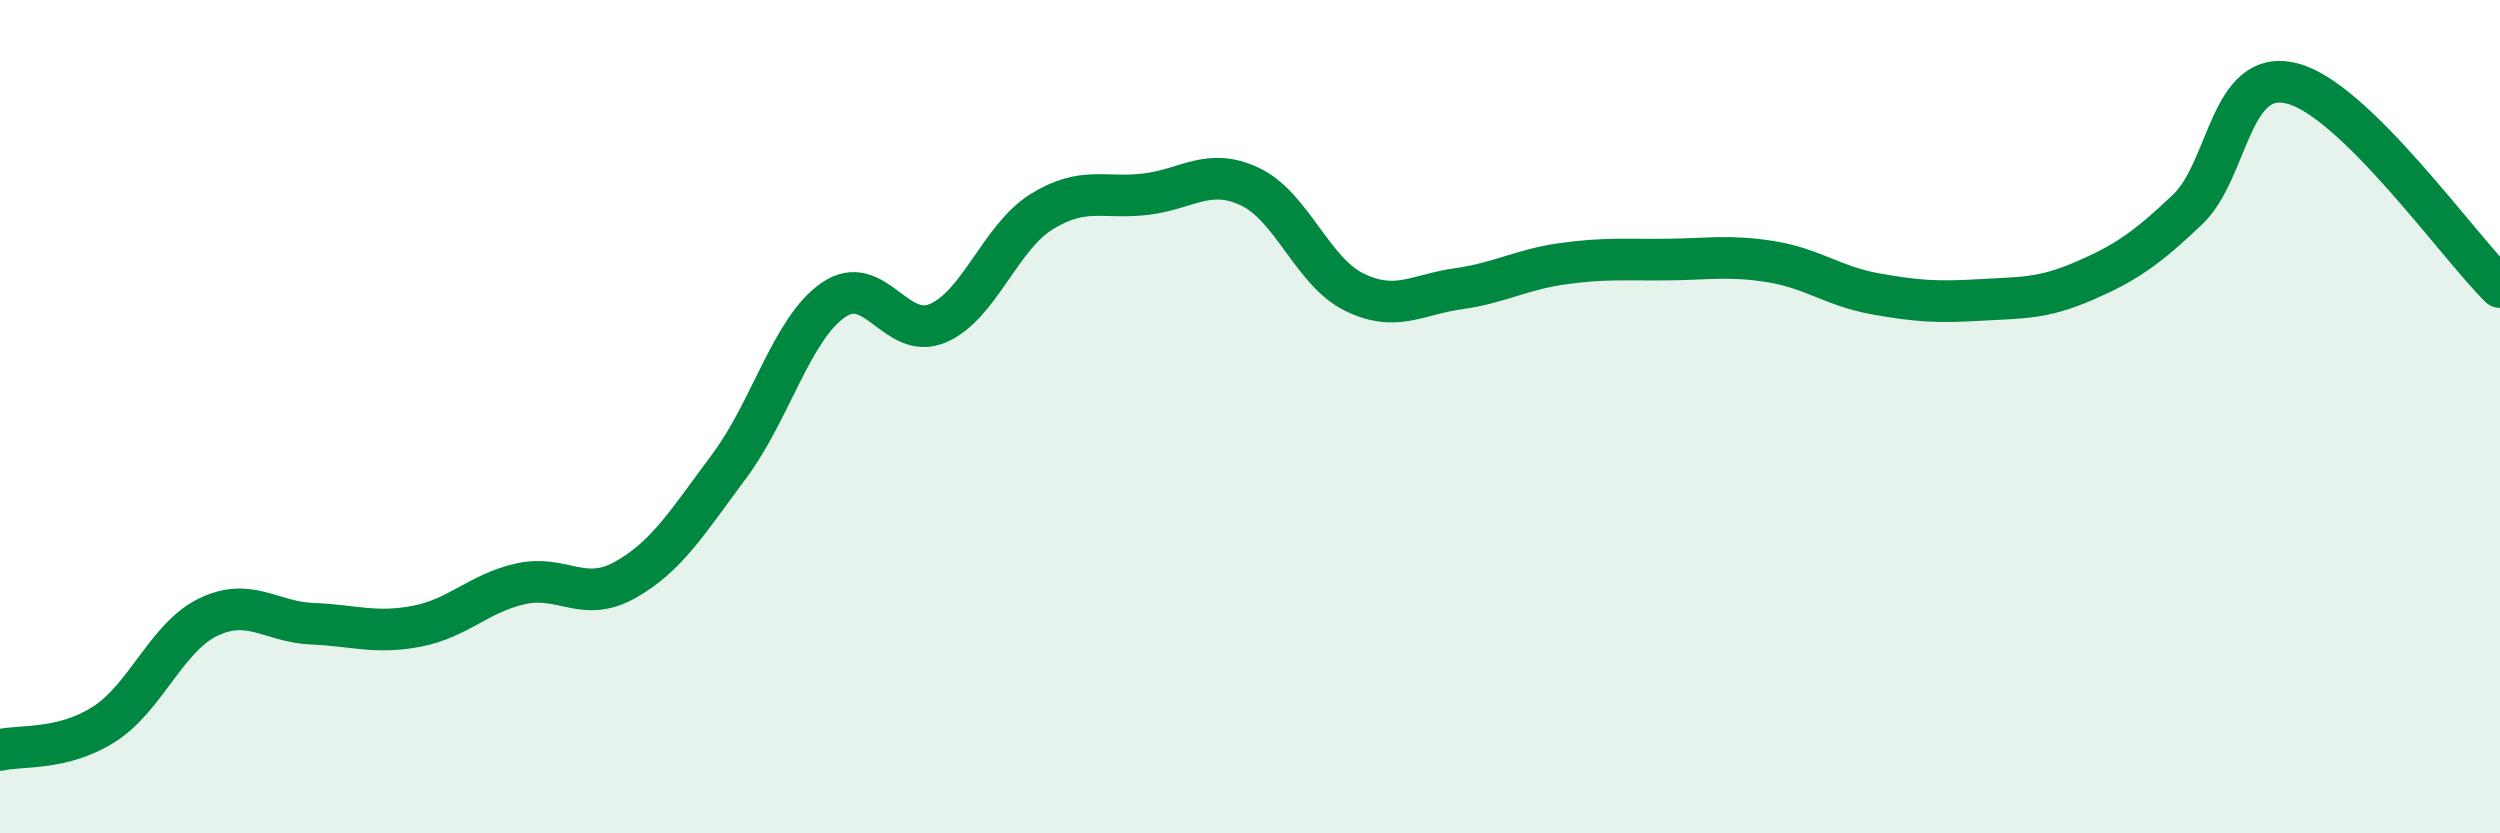
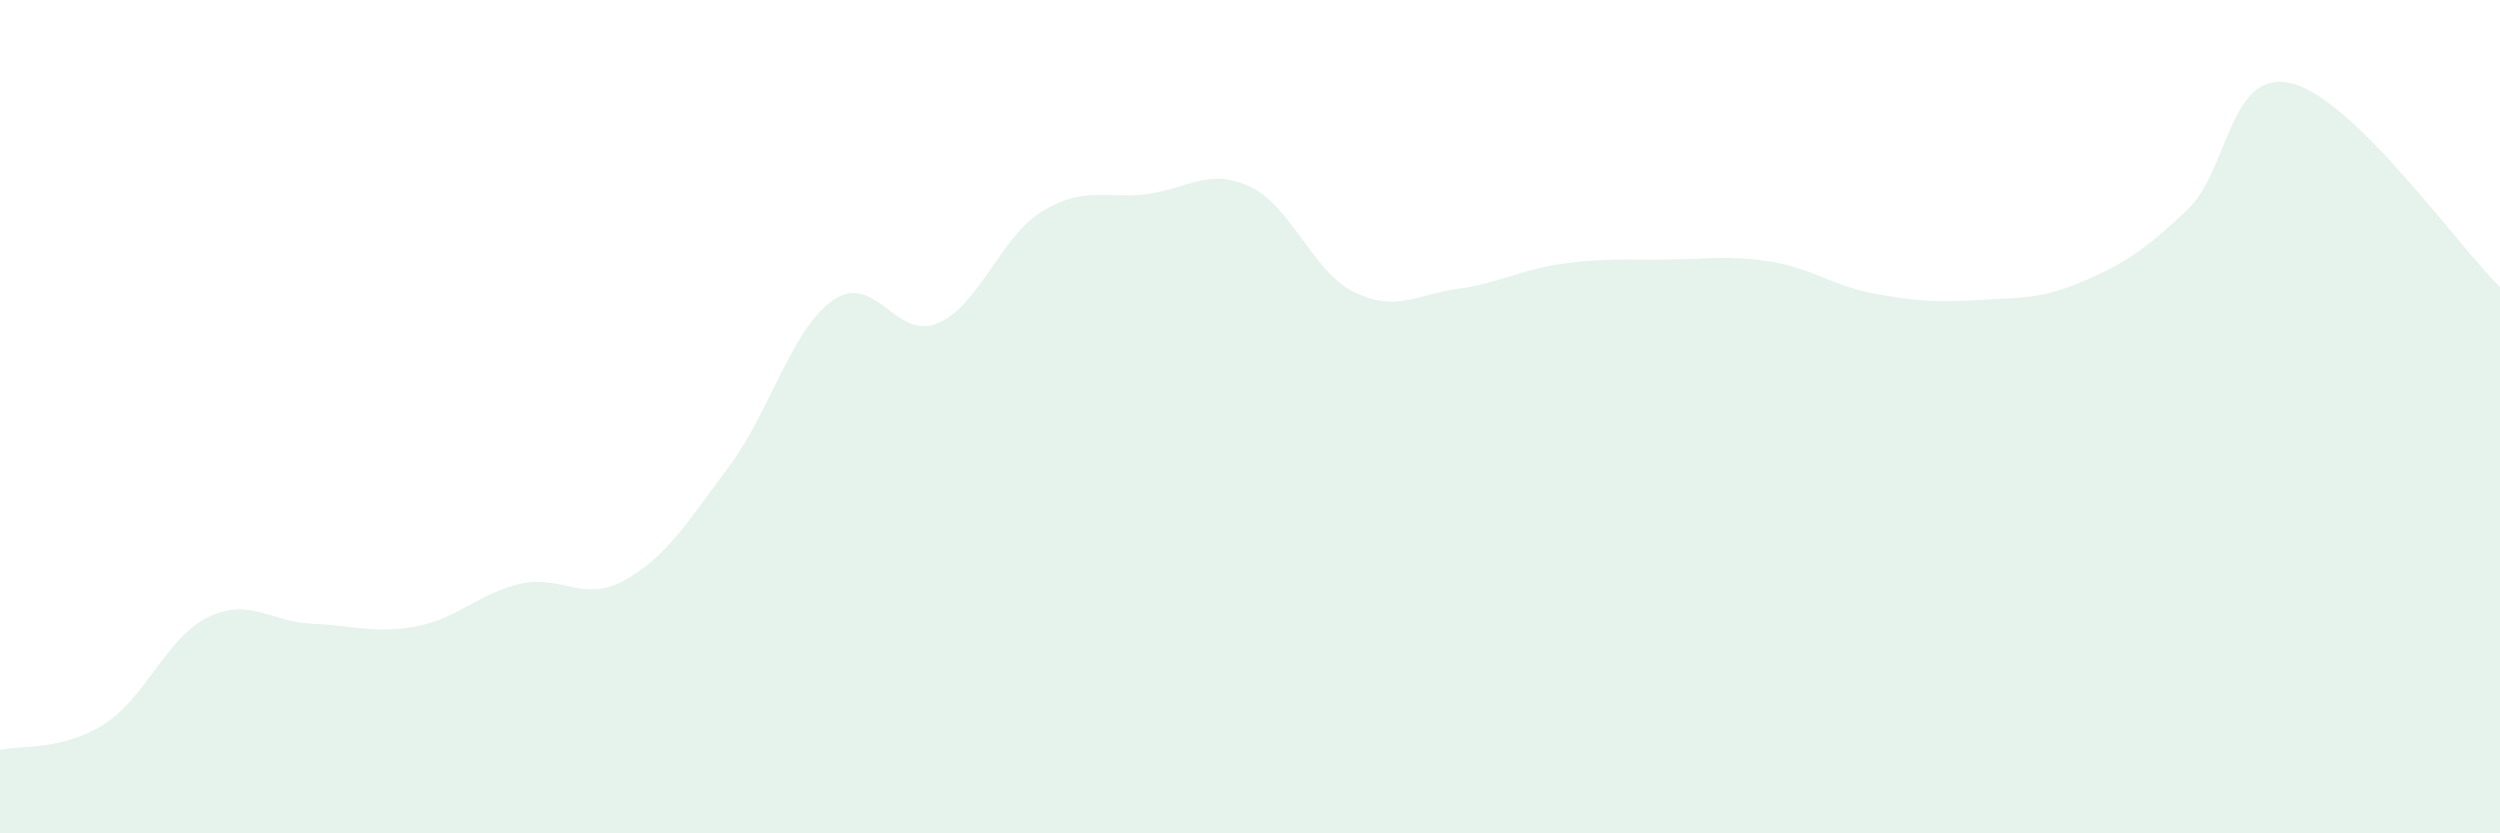
<svg xmlns="http://www.w3.org/2000/svg" width="60" height="20" viewBox="0 0 60 20">
  <path d="M 0,18 C 0.5,17.88 1.5,18.02 2.5,17.38 C 3.5,16.74 4,15.29 5,14.81 C 6,14.33 6.5,14.93 7.5,14.97 C 8.5,15.01 9,15.22 10,15.03 C 11,14.84 11.5,14.23 12.5,14.01 C 13.5,13.79 14,14.48 15,13.92 C 16,13.36 16.5,12.53 17.5,11.19 C 18.5,9.85 19,7.89 20,7.2 C 21,6.51 21.5,8.18 22.5,7.76 C 23.5,7.34 24,5.7 25,5.08 C 26,4.46 26.5,4.78 27.5,4.66 C 28.5,4.54 29,4.01 30,4.48 C 31,4.95 31.5,6.52 32.5,7.01 C 33.5,7.5 34,7.07 35,6.93 C 36,6.79 36.5,6.47 37.5,6.33 C 38.5,6.19 39,6.24 40,6.23 C 41,6.22 41.5,6.12 42.5,6.28 C 43.5,6.44 44,6.87 45,7.05 C 46,7.23 46.5,7.26 47.5,7.2 C 48.5,7.14 49,7.18 50,6.75 C 51,6.32 51.5,5.98 52.5,5.03 C 53.5,4.08 53.5,1.63 55,2 C 56.5,2.37 59,5.91 60,6.89L60 20L0 20Z" fill="#008740" opacity="0.1" stroke-linecap="round" stroke-linejoin="round" />
-   <path d="M 0,18 C 0.5,17.88 1.5,18.02 2.5,17.38 C 3.5,16.74 4,15.29 5,14.81 C 6,14.33 6.5,14.93 7.5,14.97 C 8.5,15.01 9,15.22 10,15.03 C 11,14.84 11.5,14.23 12.5,14.01 C 13.5,13.79 14,14.48 15,13.92 C 16,13.36 16.5,12.53 17.5,11.19 C 18.5,9.85 19,7.89 20,7.2 C 21,6.51 21.5,8.18 22.5,7.76 C 23.5,7.34 24,5.7 25,5.08 C 26,4.46 26.5,4.78 27.5,4.66 C 28.5,4.54 29,4.01 30,4.48 C 31,4.95 31.5,6.52 32.5,7.01 C 33.5,7.5 34,7.07 35,6.93 C 36,6.79 36.5,6.47 37.5,6.33 C 38.5,6.19 39,6.24 40,6.23 C 41,6.22 41.5,6.12 42.5,6.28 C 43.5,6.44 44,6.87 45,7.05 C 46,7.23 46.5,7.26 47.5,7.2 C 48.5,7.14 49,7.18 50,6.75 C 51,6.32 51.5,5.98 52.5,5.03 C 53.5,4.08 53.5,1.63 55,2 C 56.5,2.37 59,5.91 60,6.89" stroke="#008740" stroke-width="1" fill="none" stroke-linecap="round" stroke-linejoin="round" />
</svg>